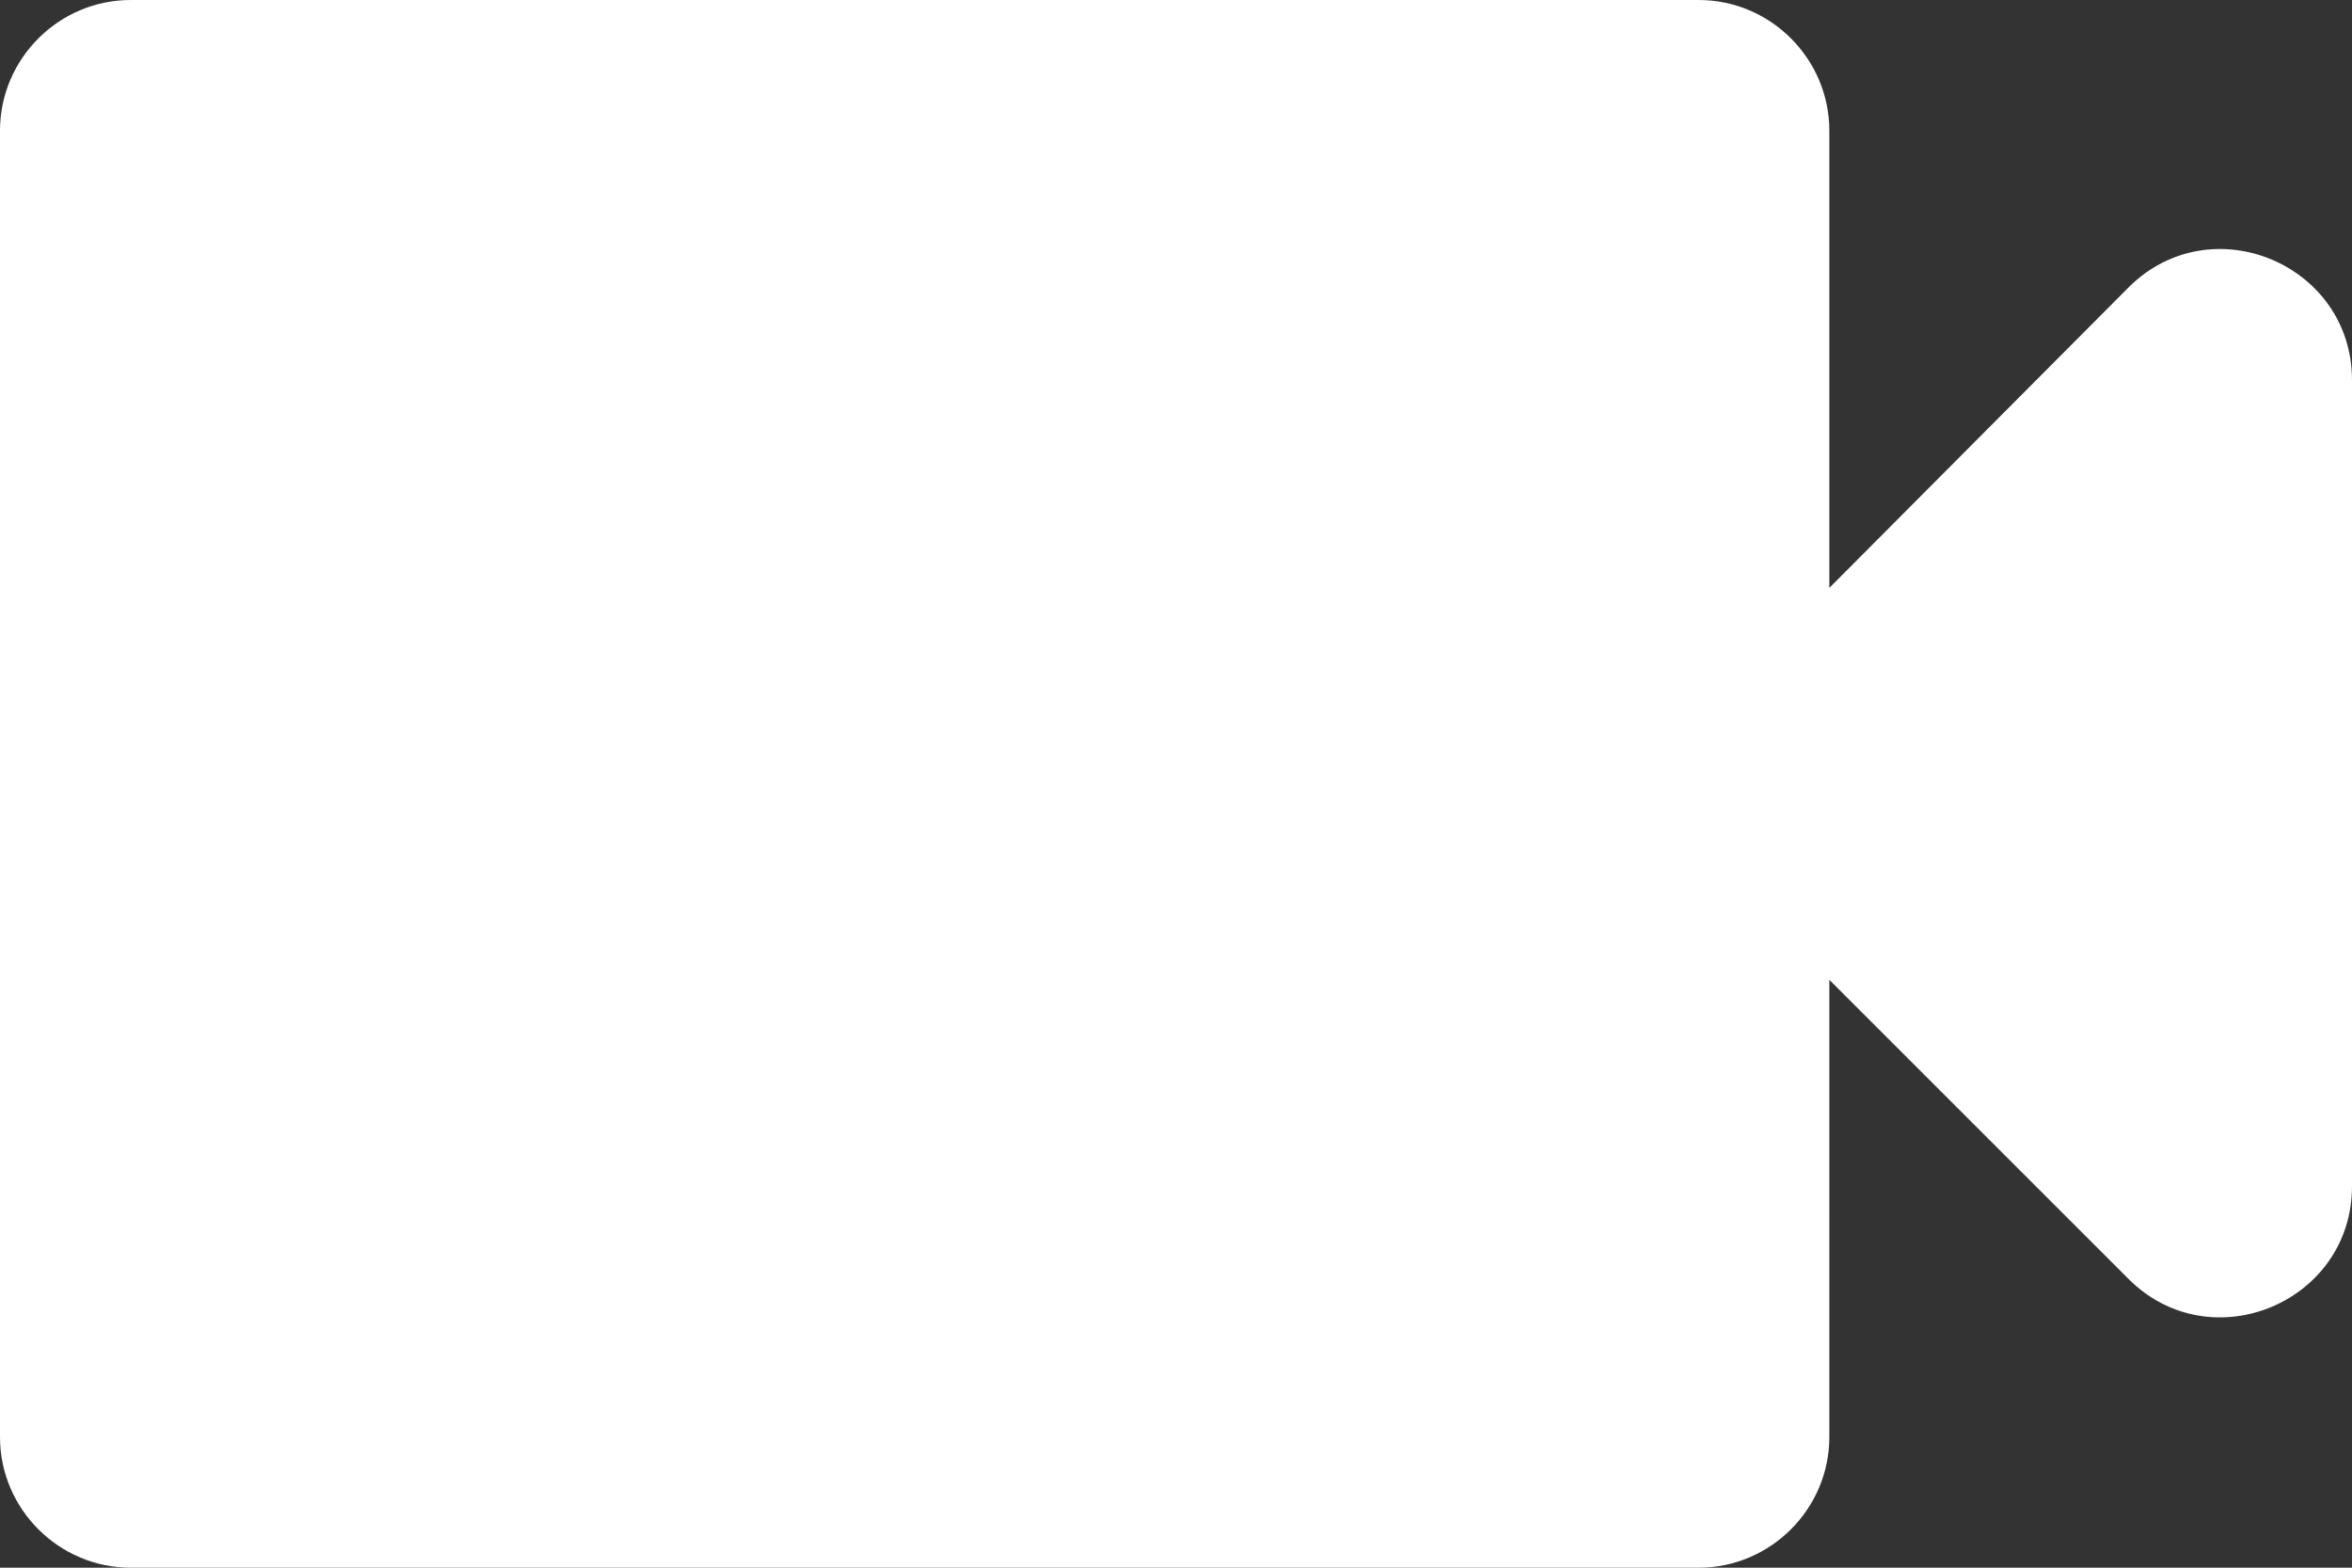
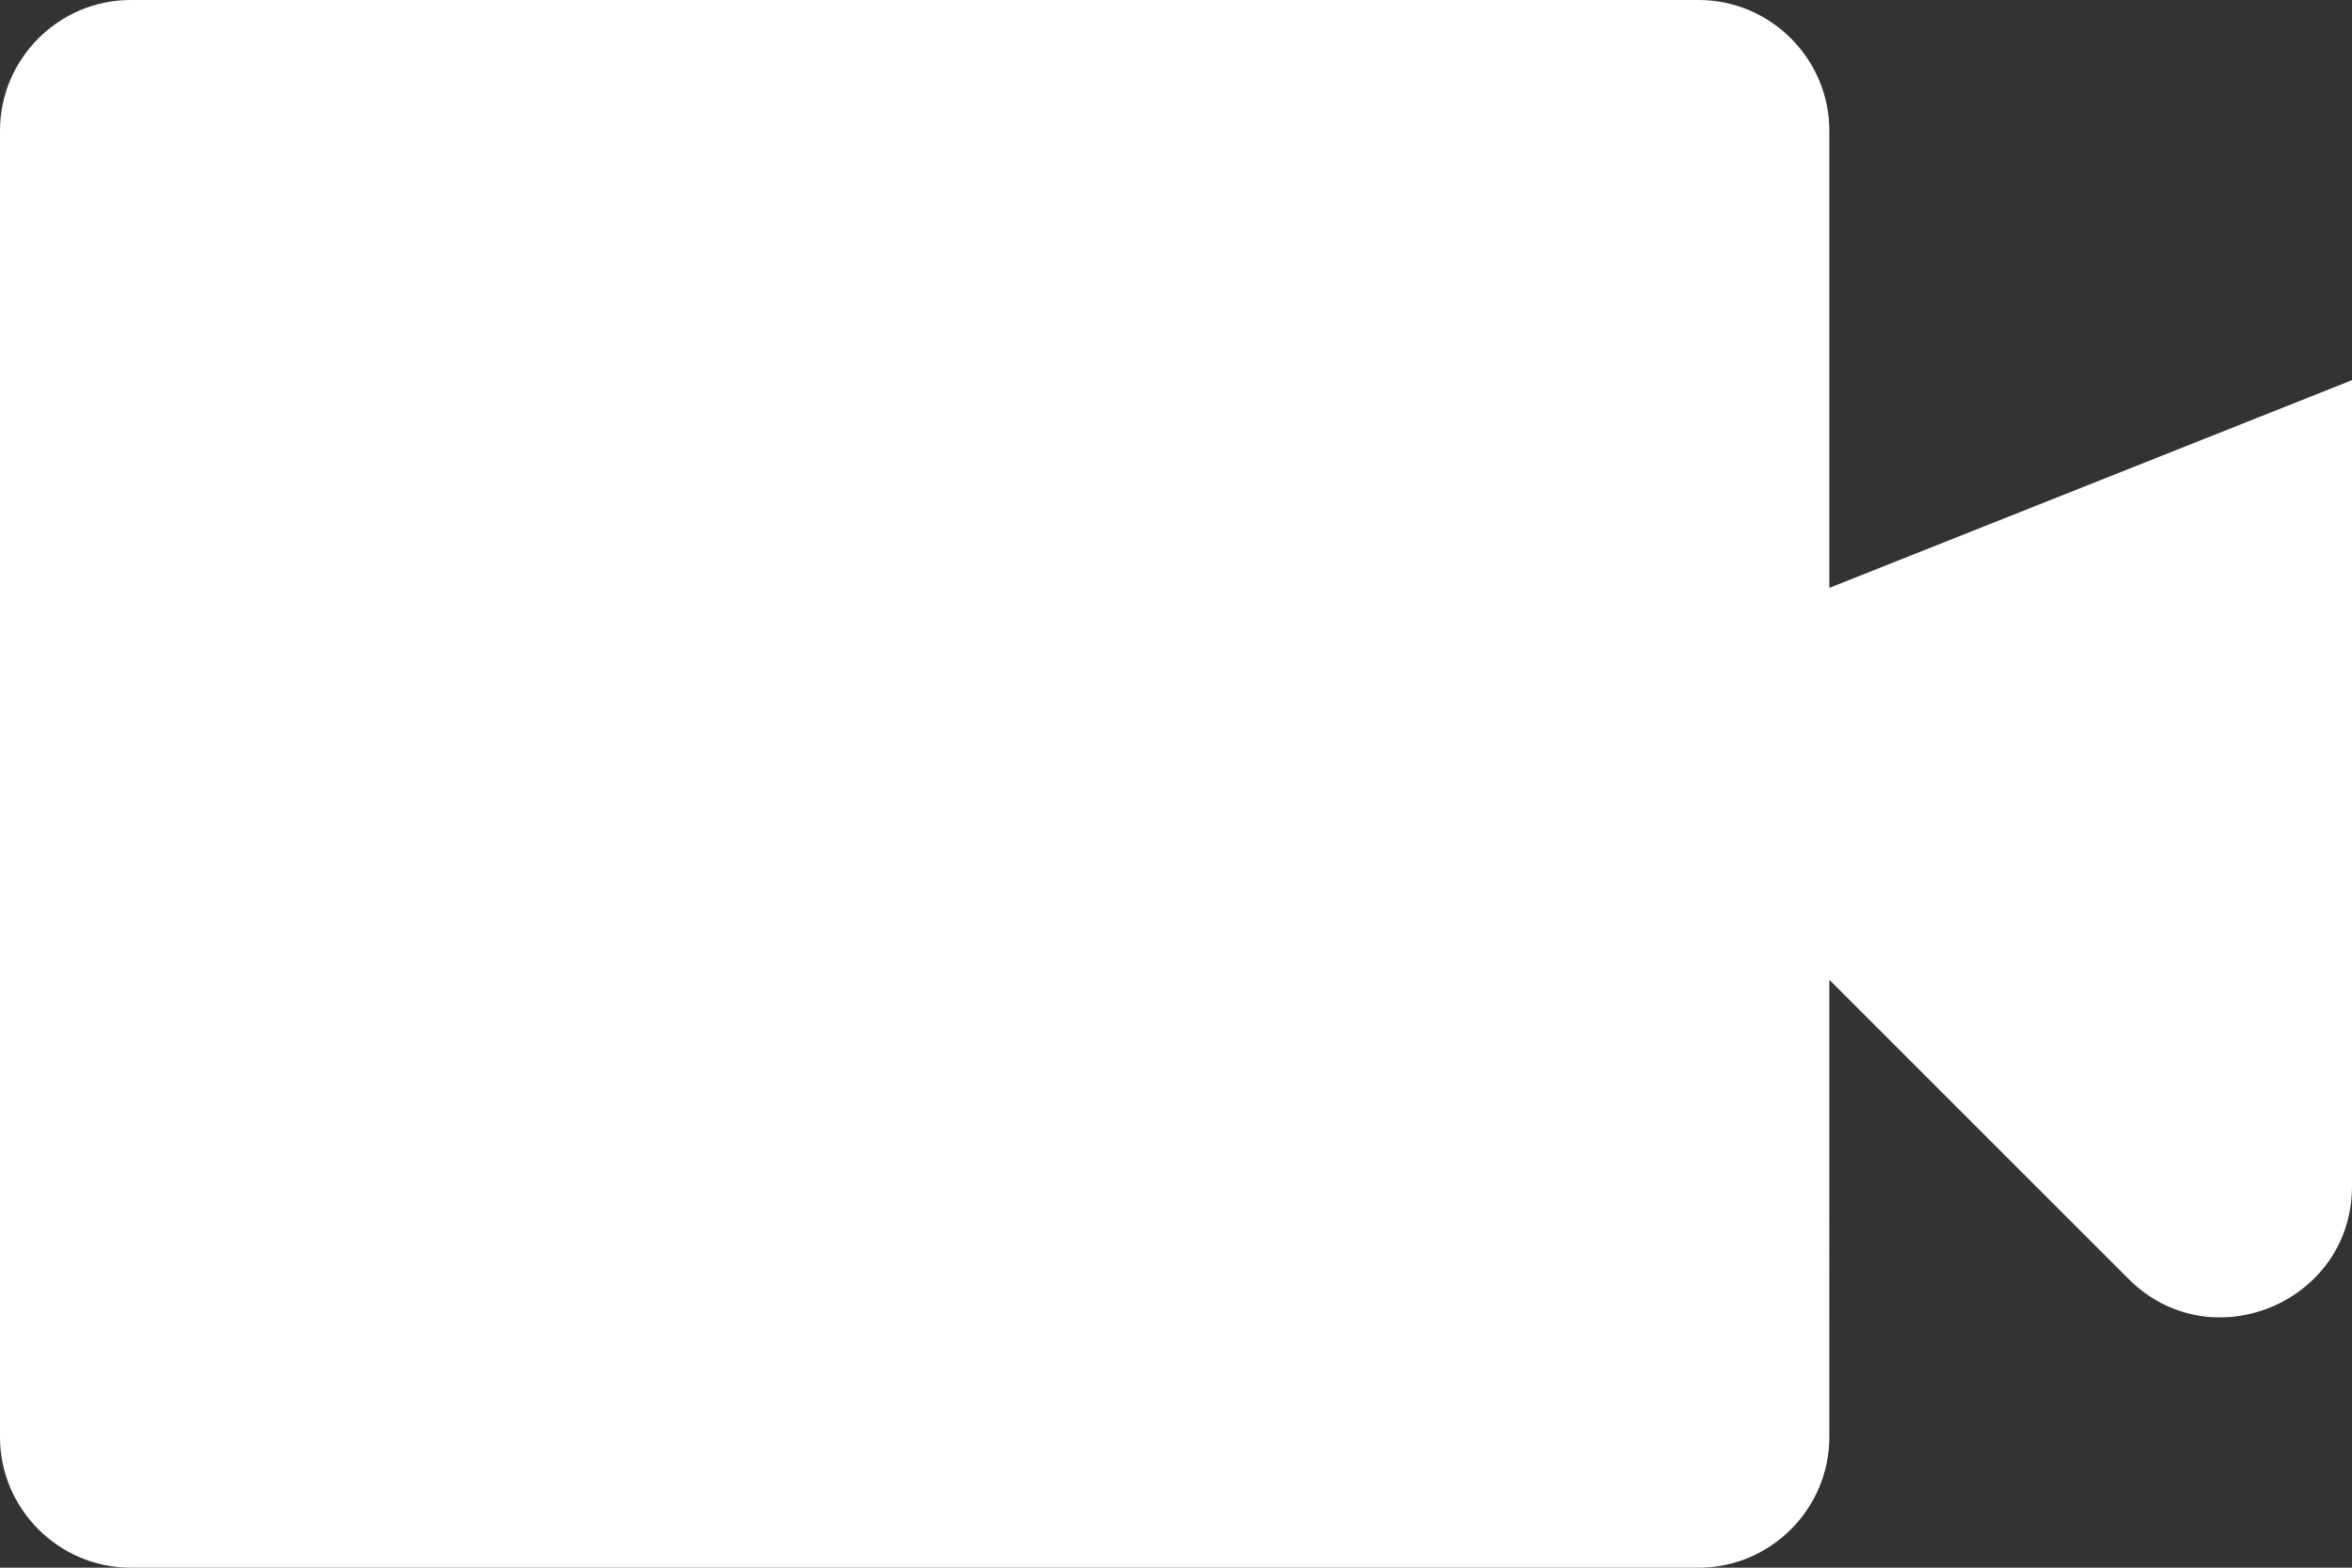
<svg xmlns="http://www.w3.org/2000/svg" width="18" height="12">
  <rect width="100%" height="100%" fill="#333333" stroke="none" />
-   <path d="M14 4.5V1c0-.55-.45-1-1-1H1C.45 0 0 .45 0 1v10c0 .55.45 1 1 1h12c.55 0 1-.45 1-1V7.5l2.29 2.29c.63.63 1.71.18 1.71-.71V2.91c0-.89-1.08-1.34-1.71-.71L14 4.5z" fill="#fff" fill-rule="nonzero" />
+   <path d="M14 4.5V1c0-.55-.45-1-1-1H1C.45 0 0 .45 0 1v10c0 .55.45 1 1 1h12c.55 0 1-.45 1-1V7.5l2.29 2.29c.63.63 1.71.18 1.71-.71V2.91L14 4.5z" fill="#fff" fill-rule="nonzero" />
</svg>